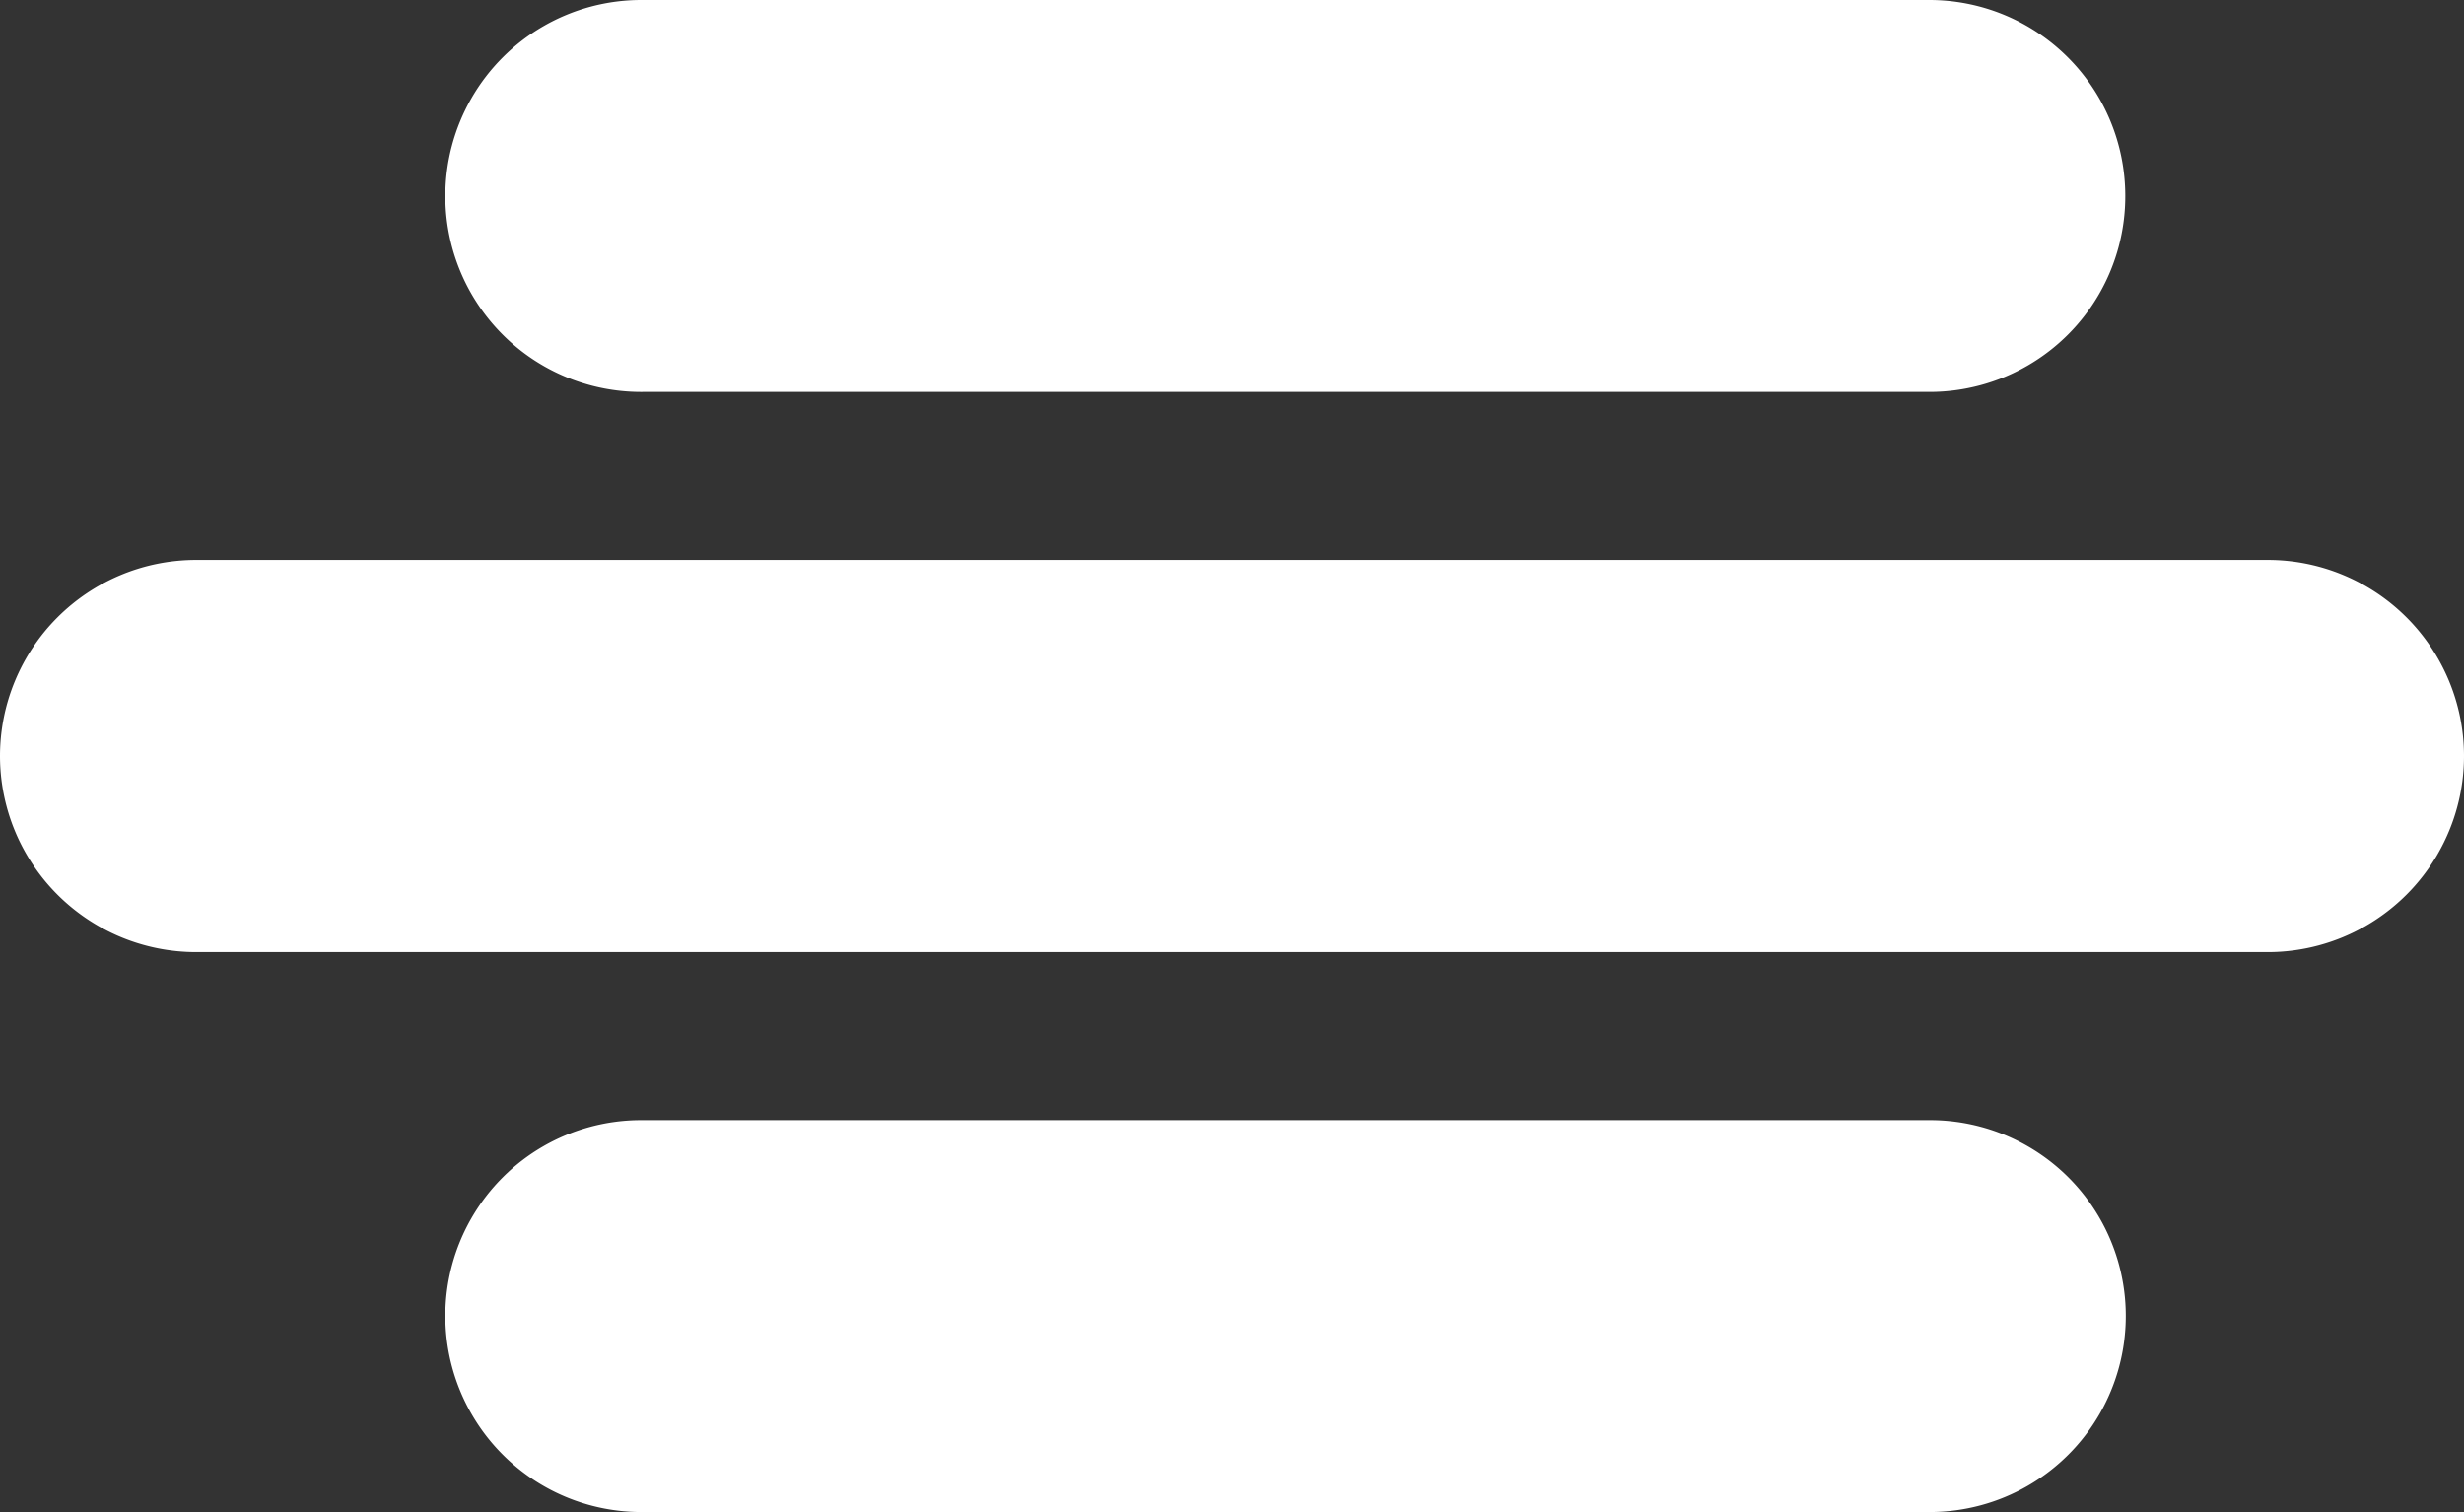
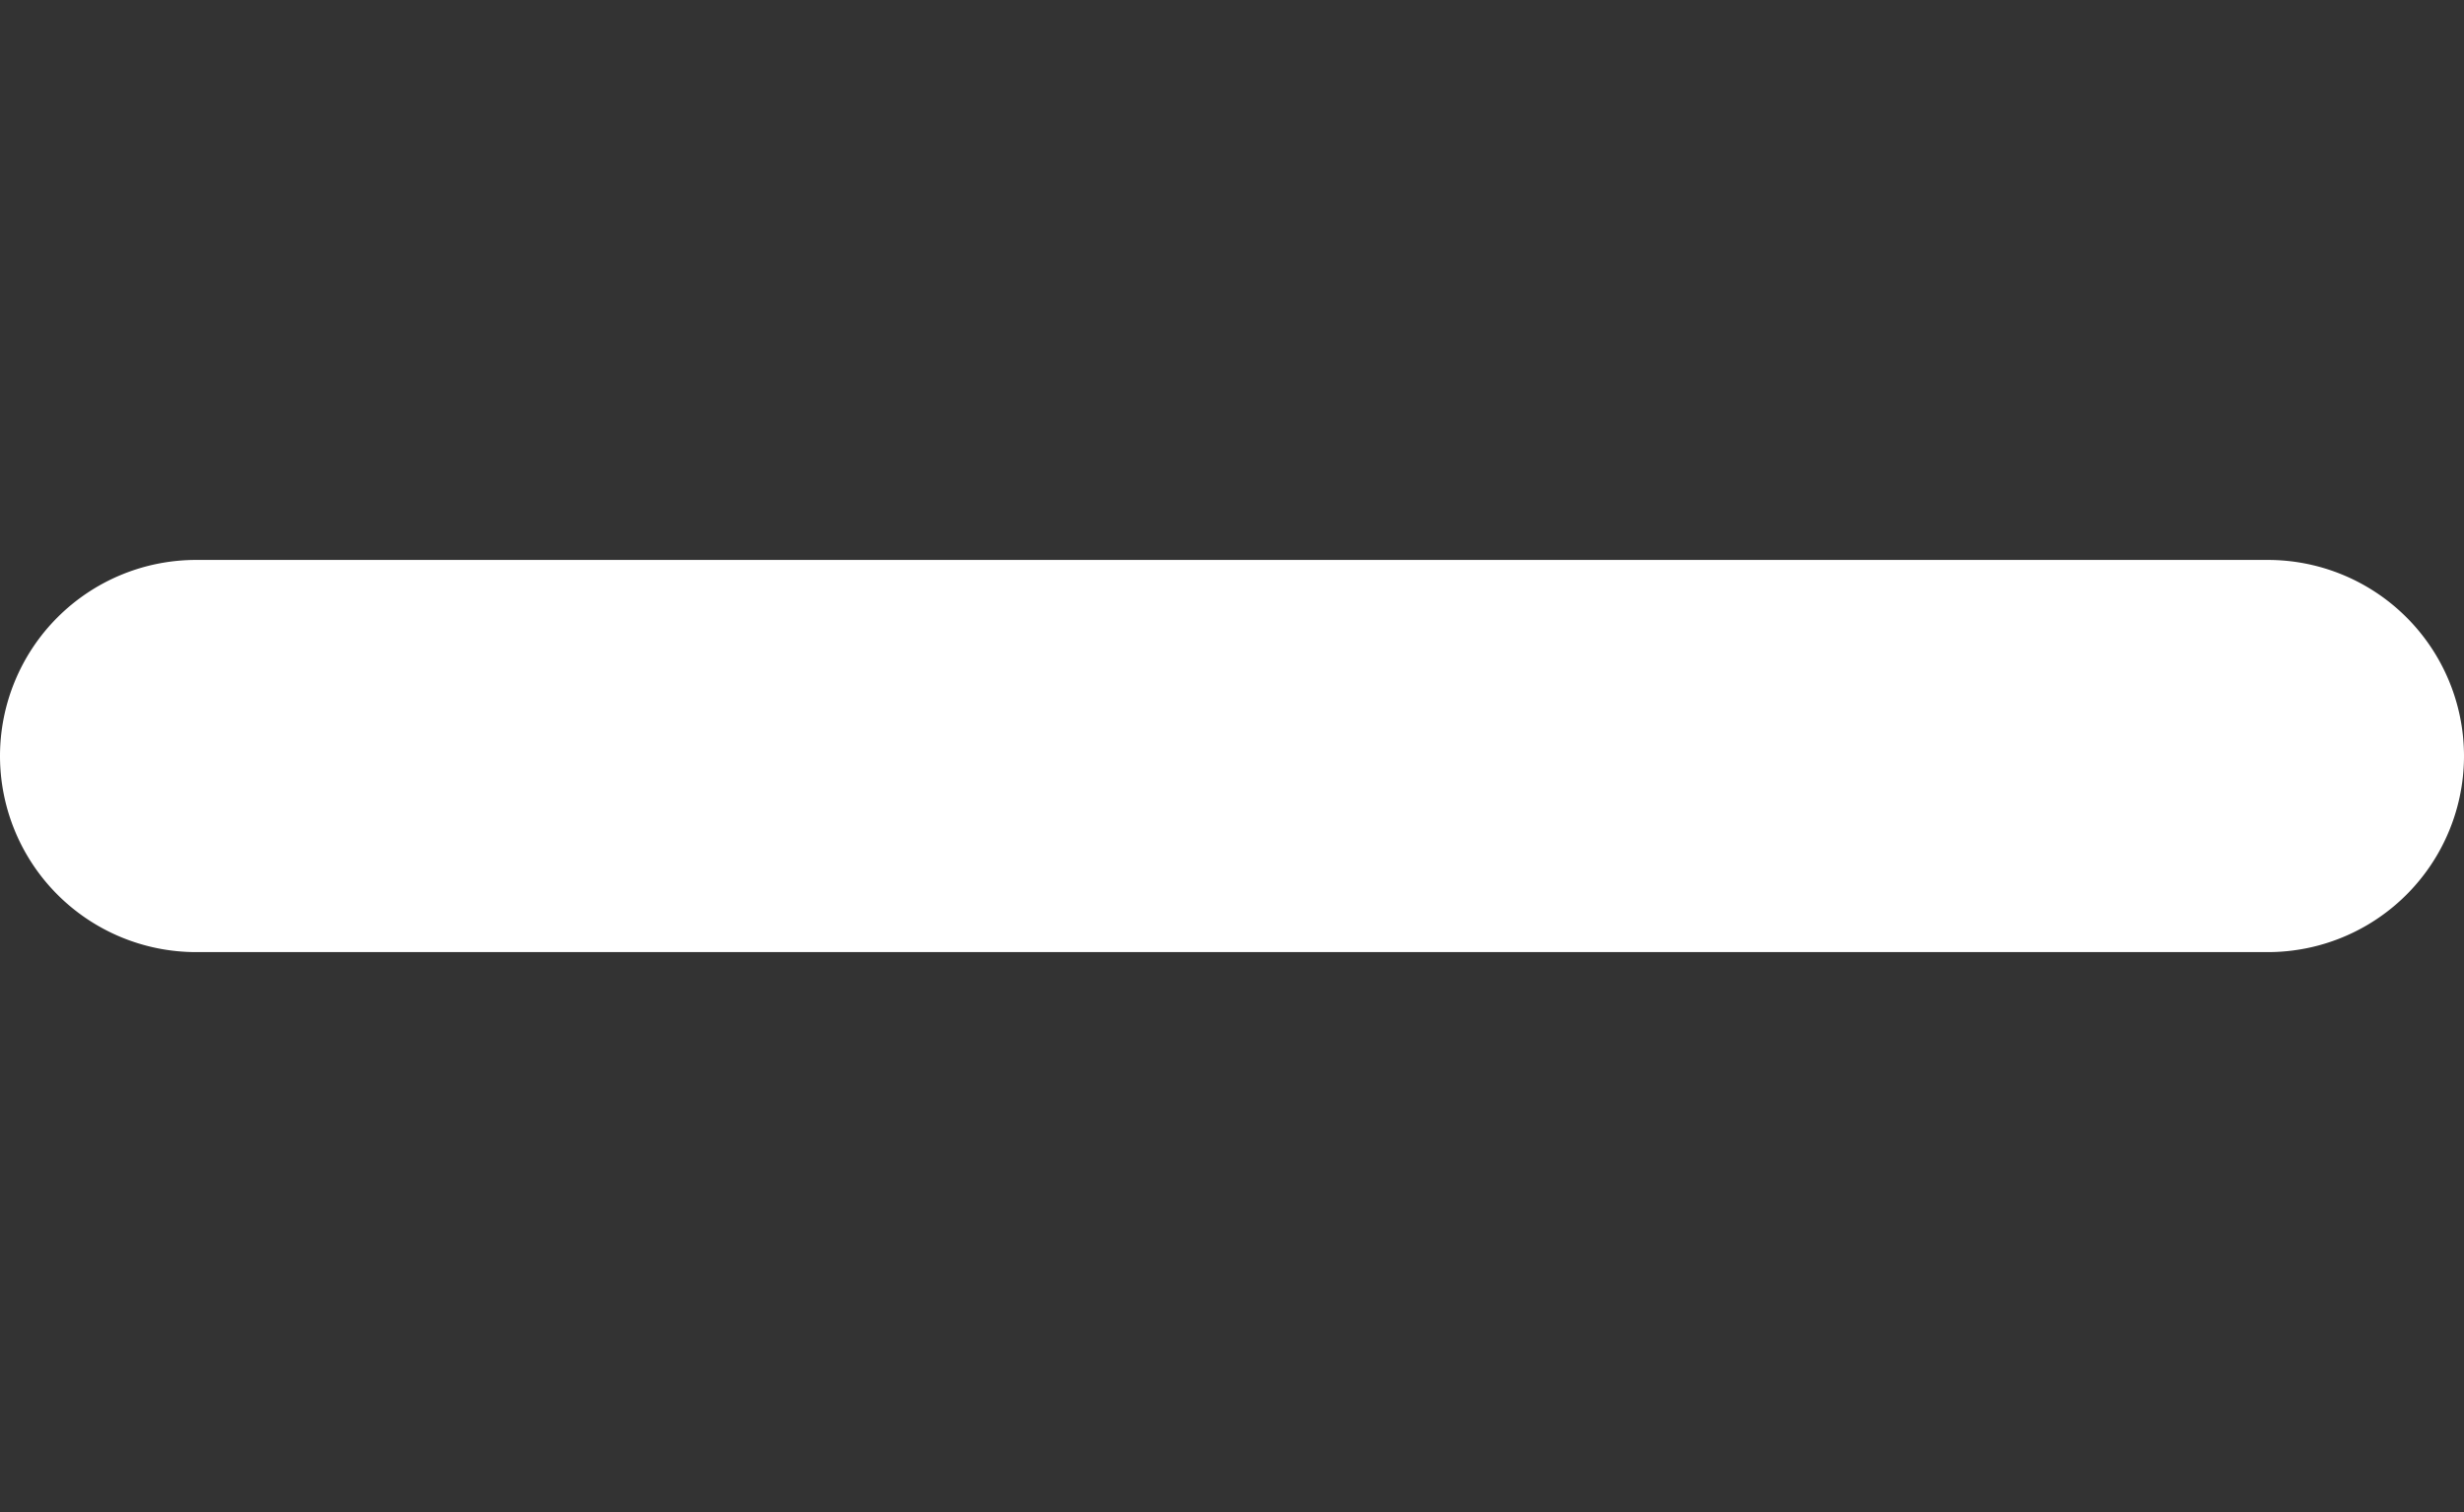
<svg xmlns="http://www.w3.org/2000/svg" viewBox="0 0 99.59 61.11">
  <rect x="0" y="0" width="99.59" height="61.11" fill="#333333" stroke="none" />
  <defs>
    <style>
      .cls-1 {
        fill: #fff;
      }
    </style>
  </defs>
  <g id="Laag_2" data-name="Laag 2">
    <g id="Laag_1-2" data-name="Laag 1">
      <g id="Group_74" data-name="Group 74">
-         <path id="Rectangle_65" data-name="Rectangle 65" class="cls-1" d="M18,53.19h0a7.91,7.91,0,0,1,7.92-7.92H78a7.91,7.91,0,0,1,7.92,7.92h0A7.92,7.92,0,0,1,78,61.11h-52A7.92,7.92,0,0,1,18,53.19Z" />
-         <path id="Rectangle_90" data-name="Rectangle 90" class="cls-1" d="M18,7.92h0A7.92,7.92,0,0,1,25.93,0H78A7.92,7.92,0,0,1,85.9,7.92h0A7.91,7.91,0,0,1,78,15.84h-52A7.91,7.91,0,0,1,18,7.92Z" />
        <path id="Rectangle_66" data-name="Rectangle 66" class="cls-1" d="M0,30.55H0a7.93,7.93,0,0,1,7.92-7.92H91.66a7.93,7.93,0,0,1,7.93,7.92h0a7.93,7.93,0,0,1-7.93,7.93H7.92A7.93,7.93,0,0,1,0,30.55Z" />
      </g>
    </g>
  </g>
</svg>